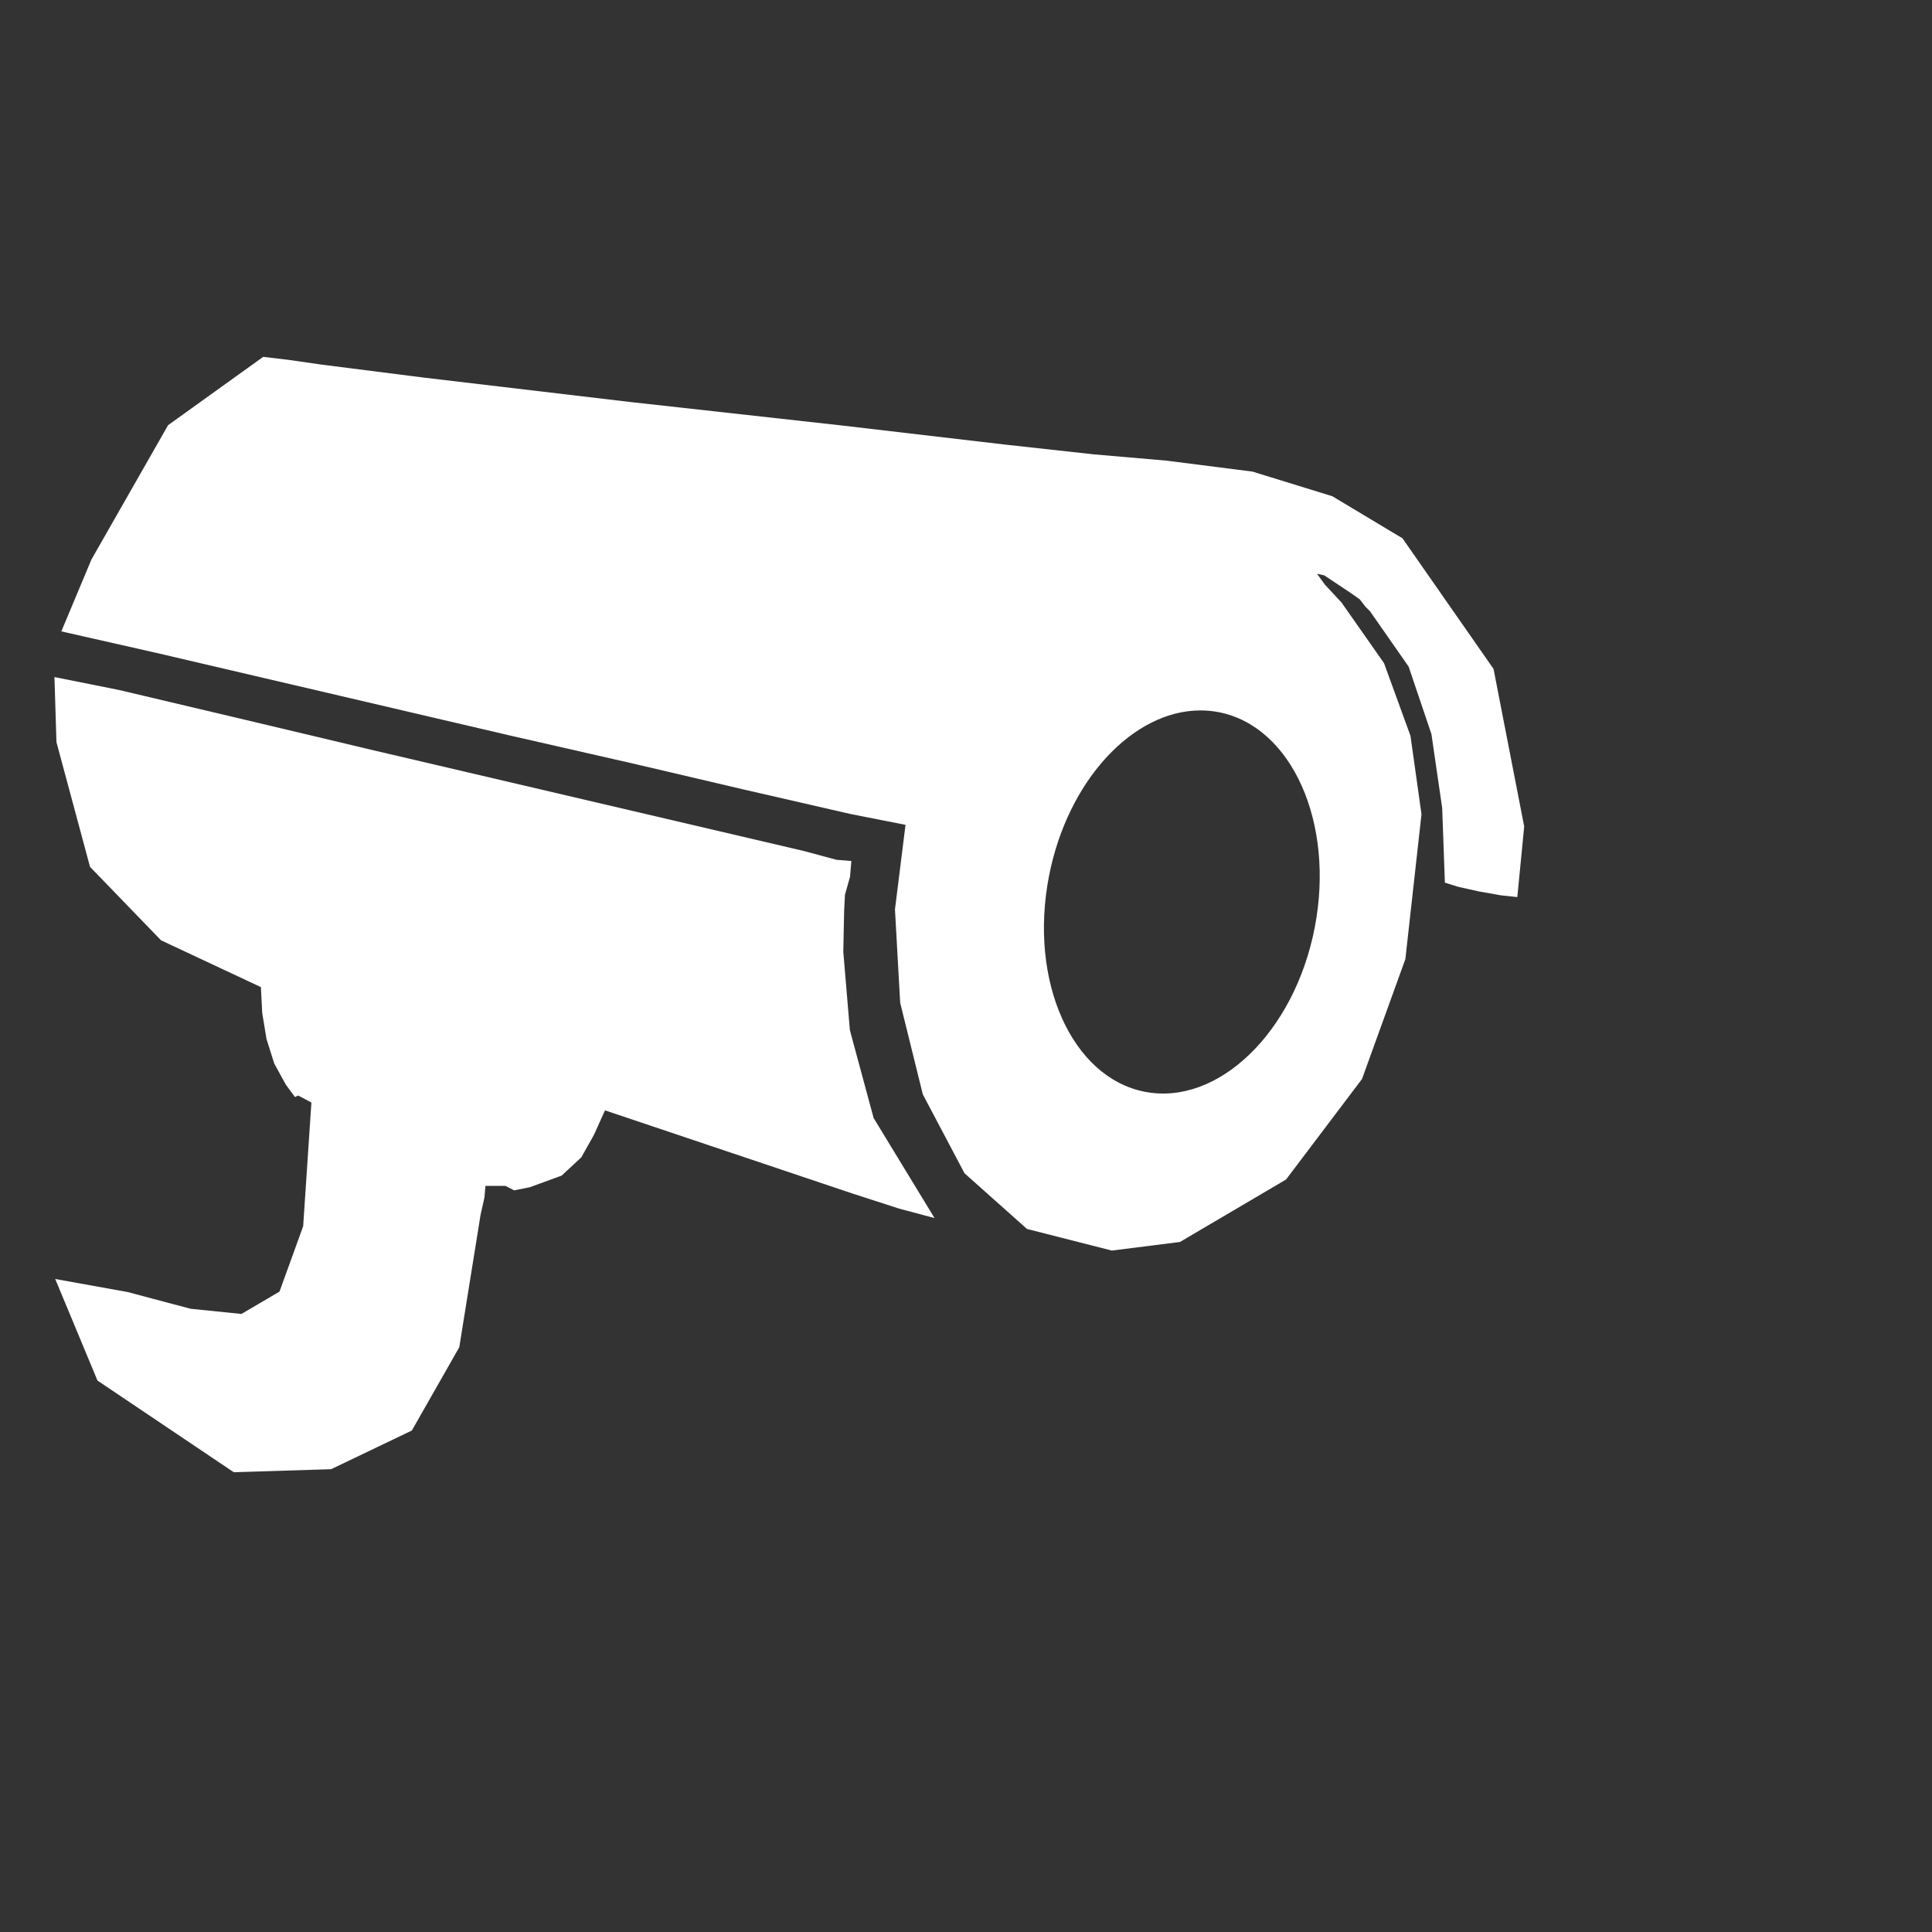
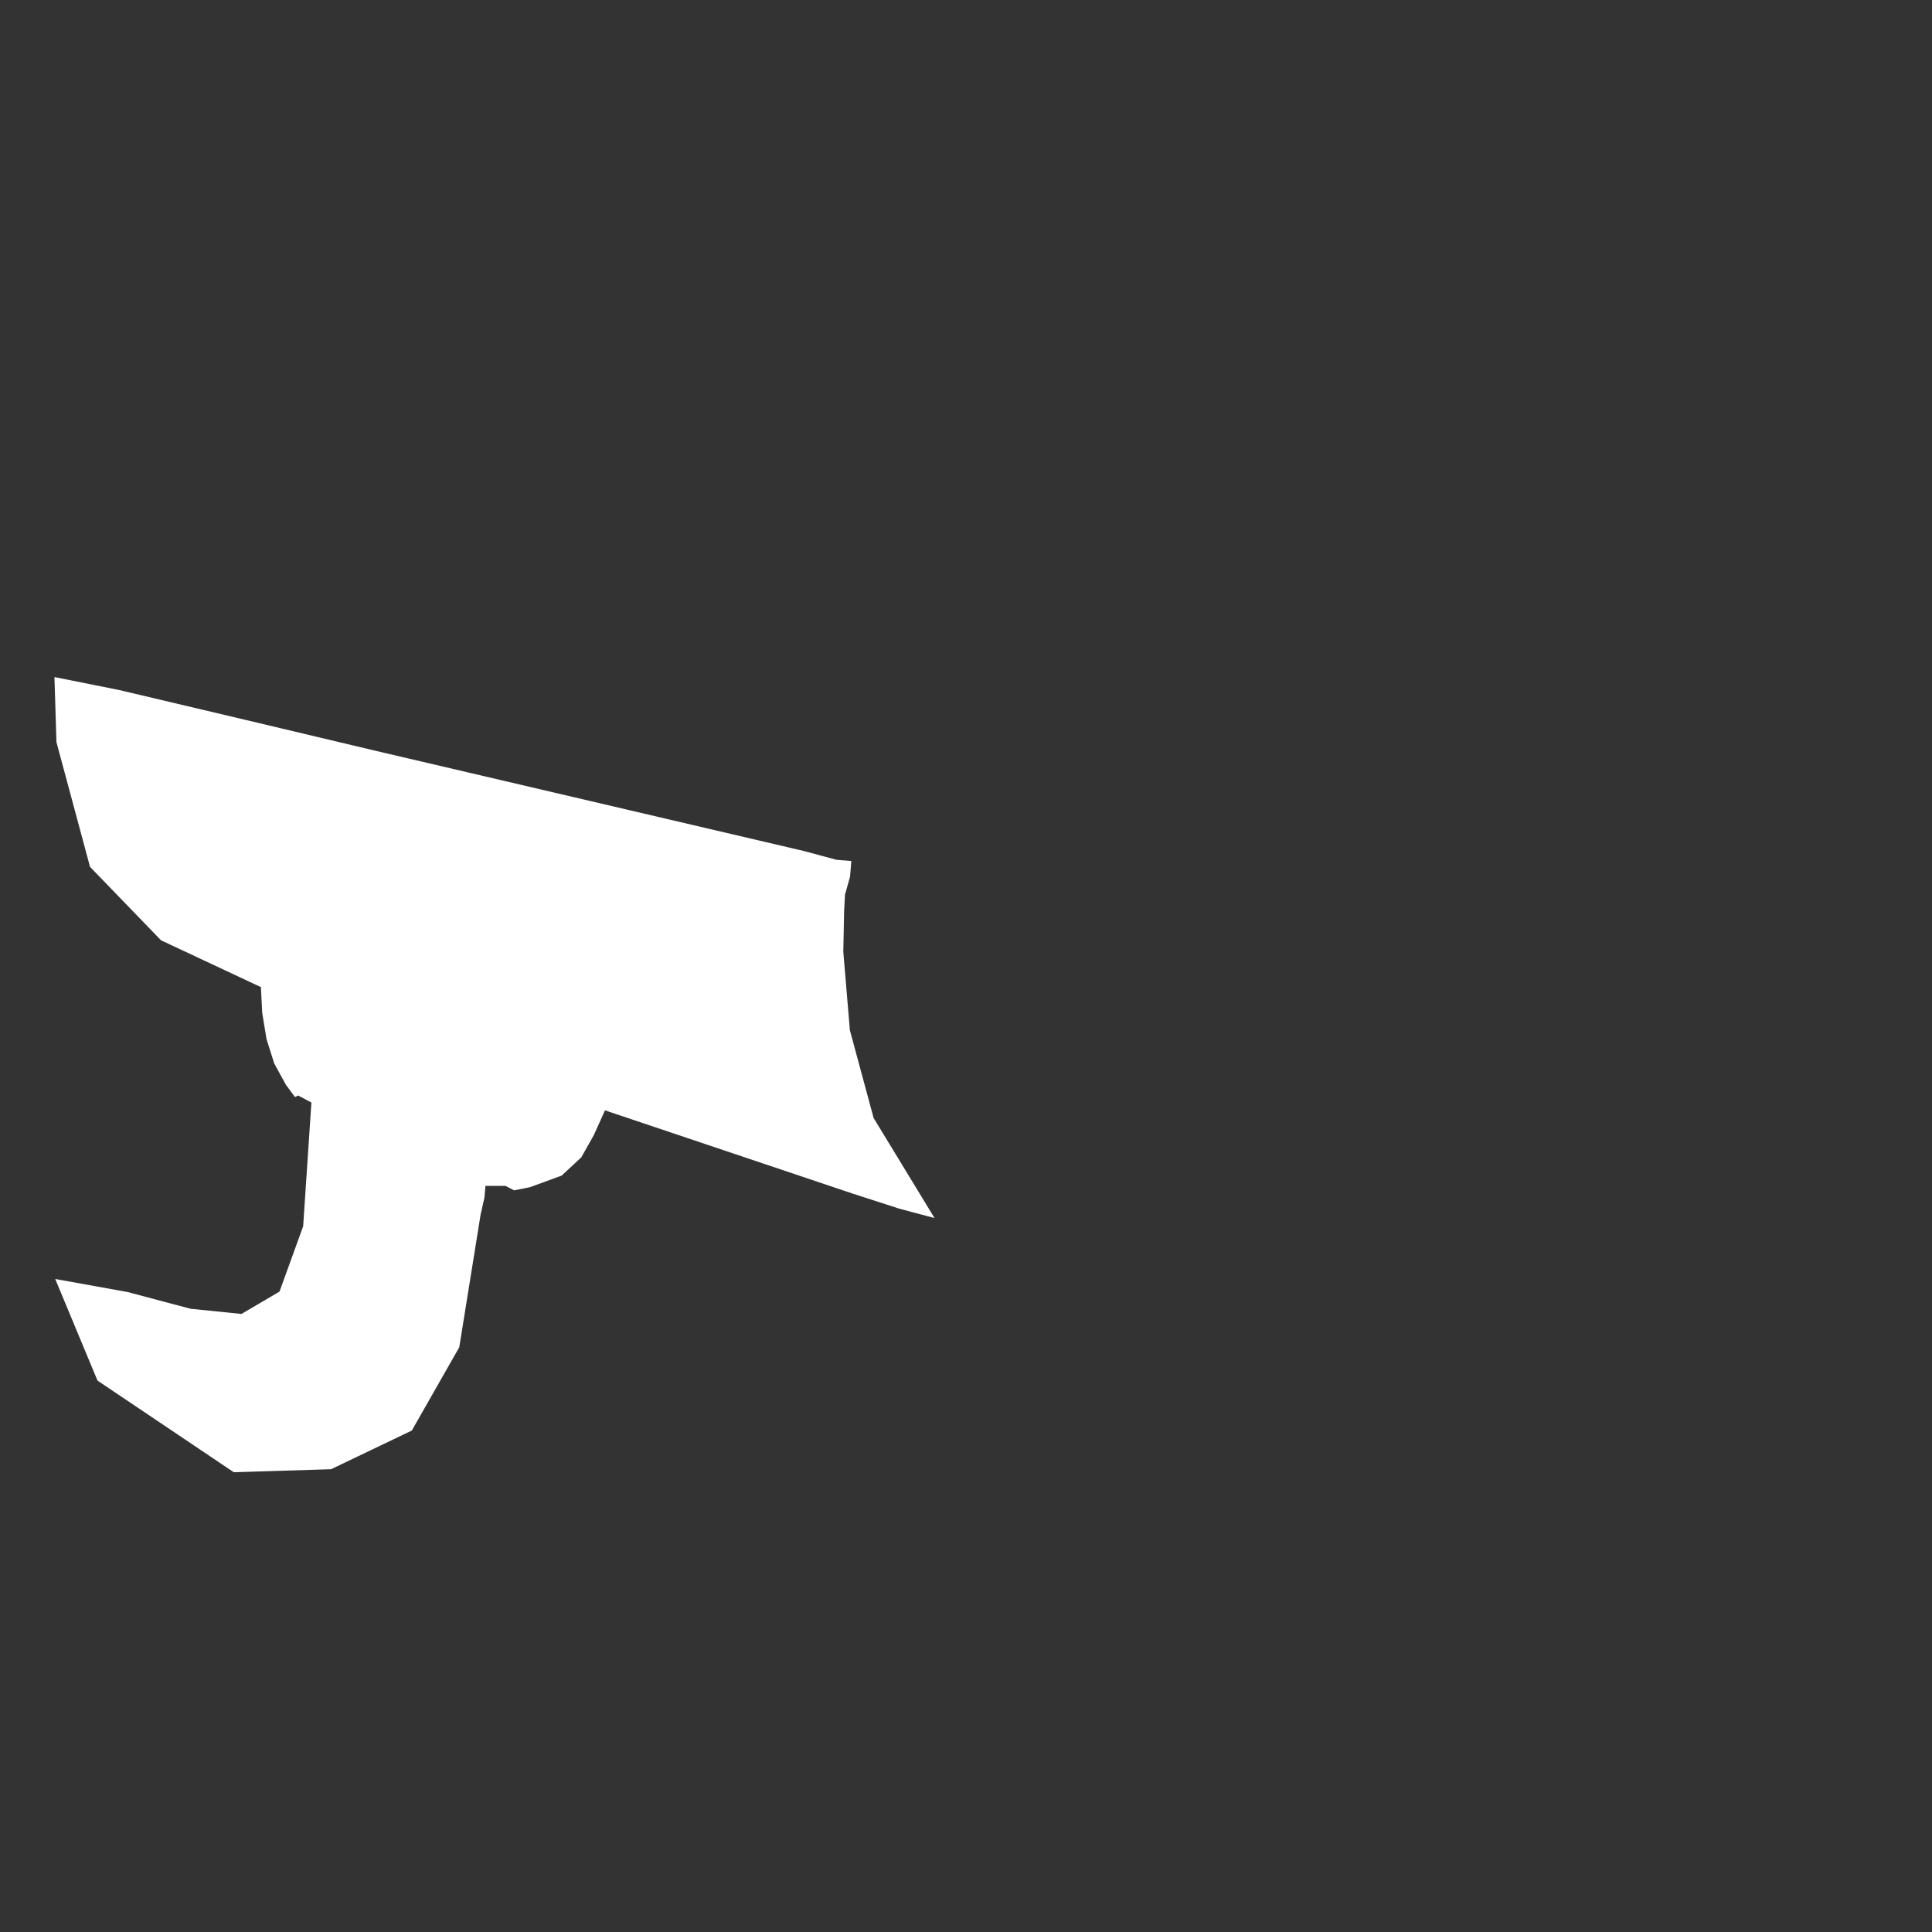
<svg xmlns="http://www.w3.org/2000/svg" id="_09" data-name="09" viewBox="0 0 49.962 49.963">
  <rect x="0" y="0" width="49.962" height="49.963" fill="#333333" stroke="none" />
  <defs>
    <style>
      .cls-1 {
        fill: #fff;
        fill-rule: evenodd;
      }
    </style>
  </defs>
  <polygon class="cls-1" points="21.978 26.64 21.808 24.615 21.829 23.571 21.851 23.138 21.982 22.673 22.016 22.266 21.634 22.235 20.779 22.005 9.692 19.411 6.326 18.611 3.085 17.845 1.408 17.509 1.46 19.192 2.328 22.417 4.165 24.317 6.747 25.527 6.781 26.195 6.892 26.869 7.092 27.503 7.392 28.05 7.628 28.37 7.71 28.33 8.053 28.511 7.84 31.711 7.228 33.401 6.244 33.979 4.927 33.845 3.308 33.414 1.428 33.075 2.521 35.702 6.045 38.072 8.562 37.994 10.65 36.994 11.877 34.84 12.428 31.413 12.528 30.968 12.554 30.668 13.073 30.668 13.294 30.783 13.704 30.701 14.525 30.401 15.032 29.93 15.359 29.349 15.645 28.714 22.045 30.865 23.245 31.253 24.167 31.499 22.592 28.912 21.978 26.64" />
-   <path class="cls-1" d="M38.623,17.298l-2.355-3.378-1.813-1.087-2.064-.637-2.229-.284-1.872-.162-2.3-.253-4.274-.5-5.409-.6-5.354-.633-2.643-.336-.835-.12-.668-.08-2.46,1.767-1.982,3.473-.779,1.86,2.462.557,9.138,2.135,3.229.736,2.829.663,2.74.629,1.433.283-.273,2.186.135,2.416.585,2.367,1.079,2.042,1.615,1.439,2.194.559,1.761-.222,2.744-1.615,1.965-2.6,1.121-3.1.417-3.747-.285-2.028-.684-1.879-1.1-1.569-.432-.465-.2-.276.185.039.722.481.2.143.142.185.12.119,1,1.434.589,1.744.278,1.909.07,1.932.346.109.541.12.566.1.42.045.178-1.826-.793-4.075ZM33.998,23.993c-.526,2.707-2.502,4.608-4.39,4.241-1.895-.368-3.008-2.87-2.481-5.576.482-2.481,2.178-4.286,3.916-4.286.158,0,.316.015.474.045,1.895.369,3.008,2.87,2.481,5.576Z" />
</svg>